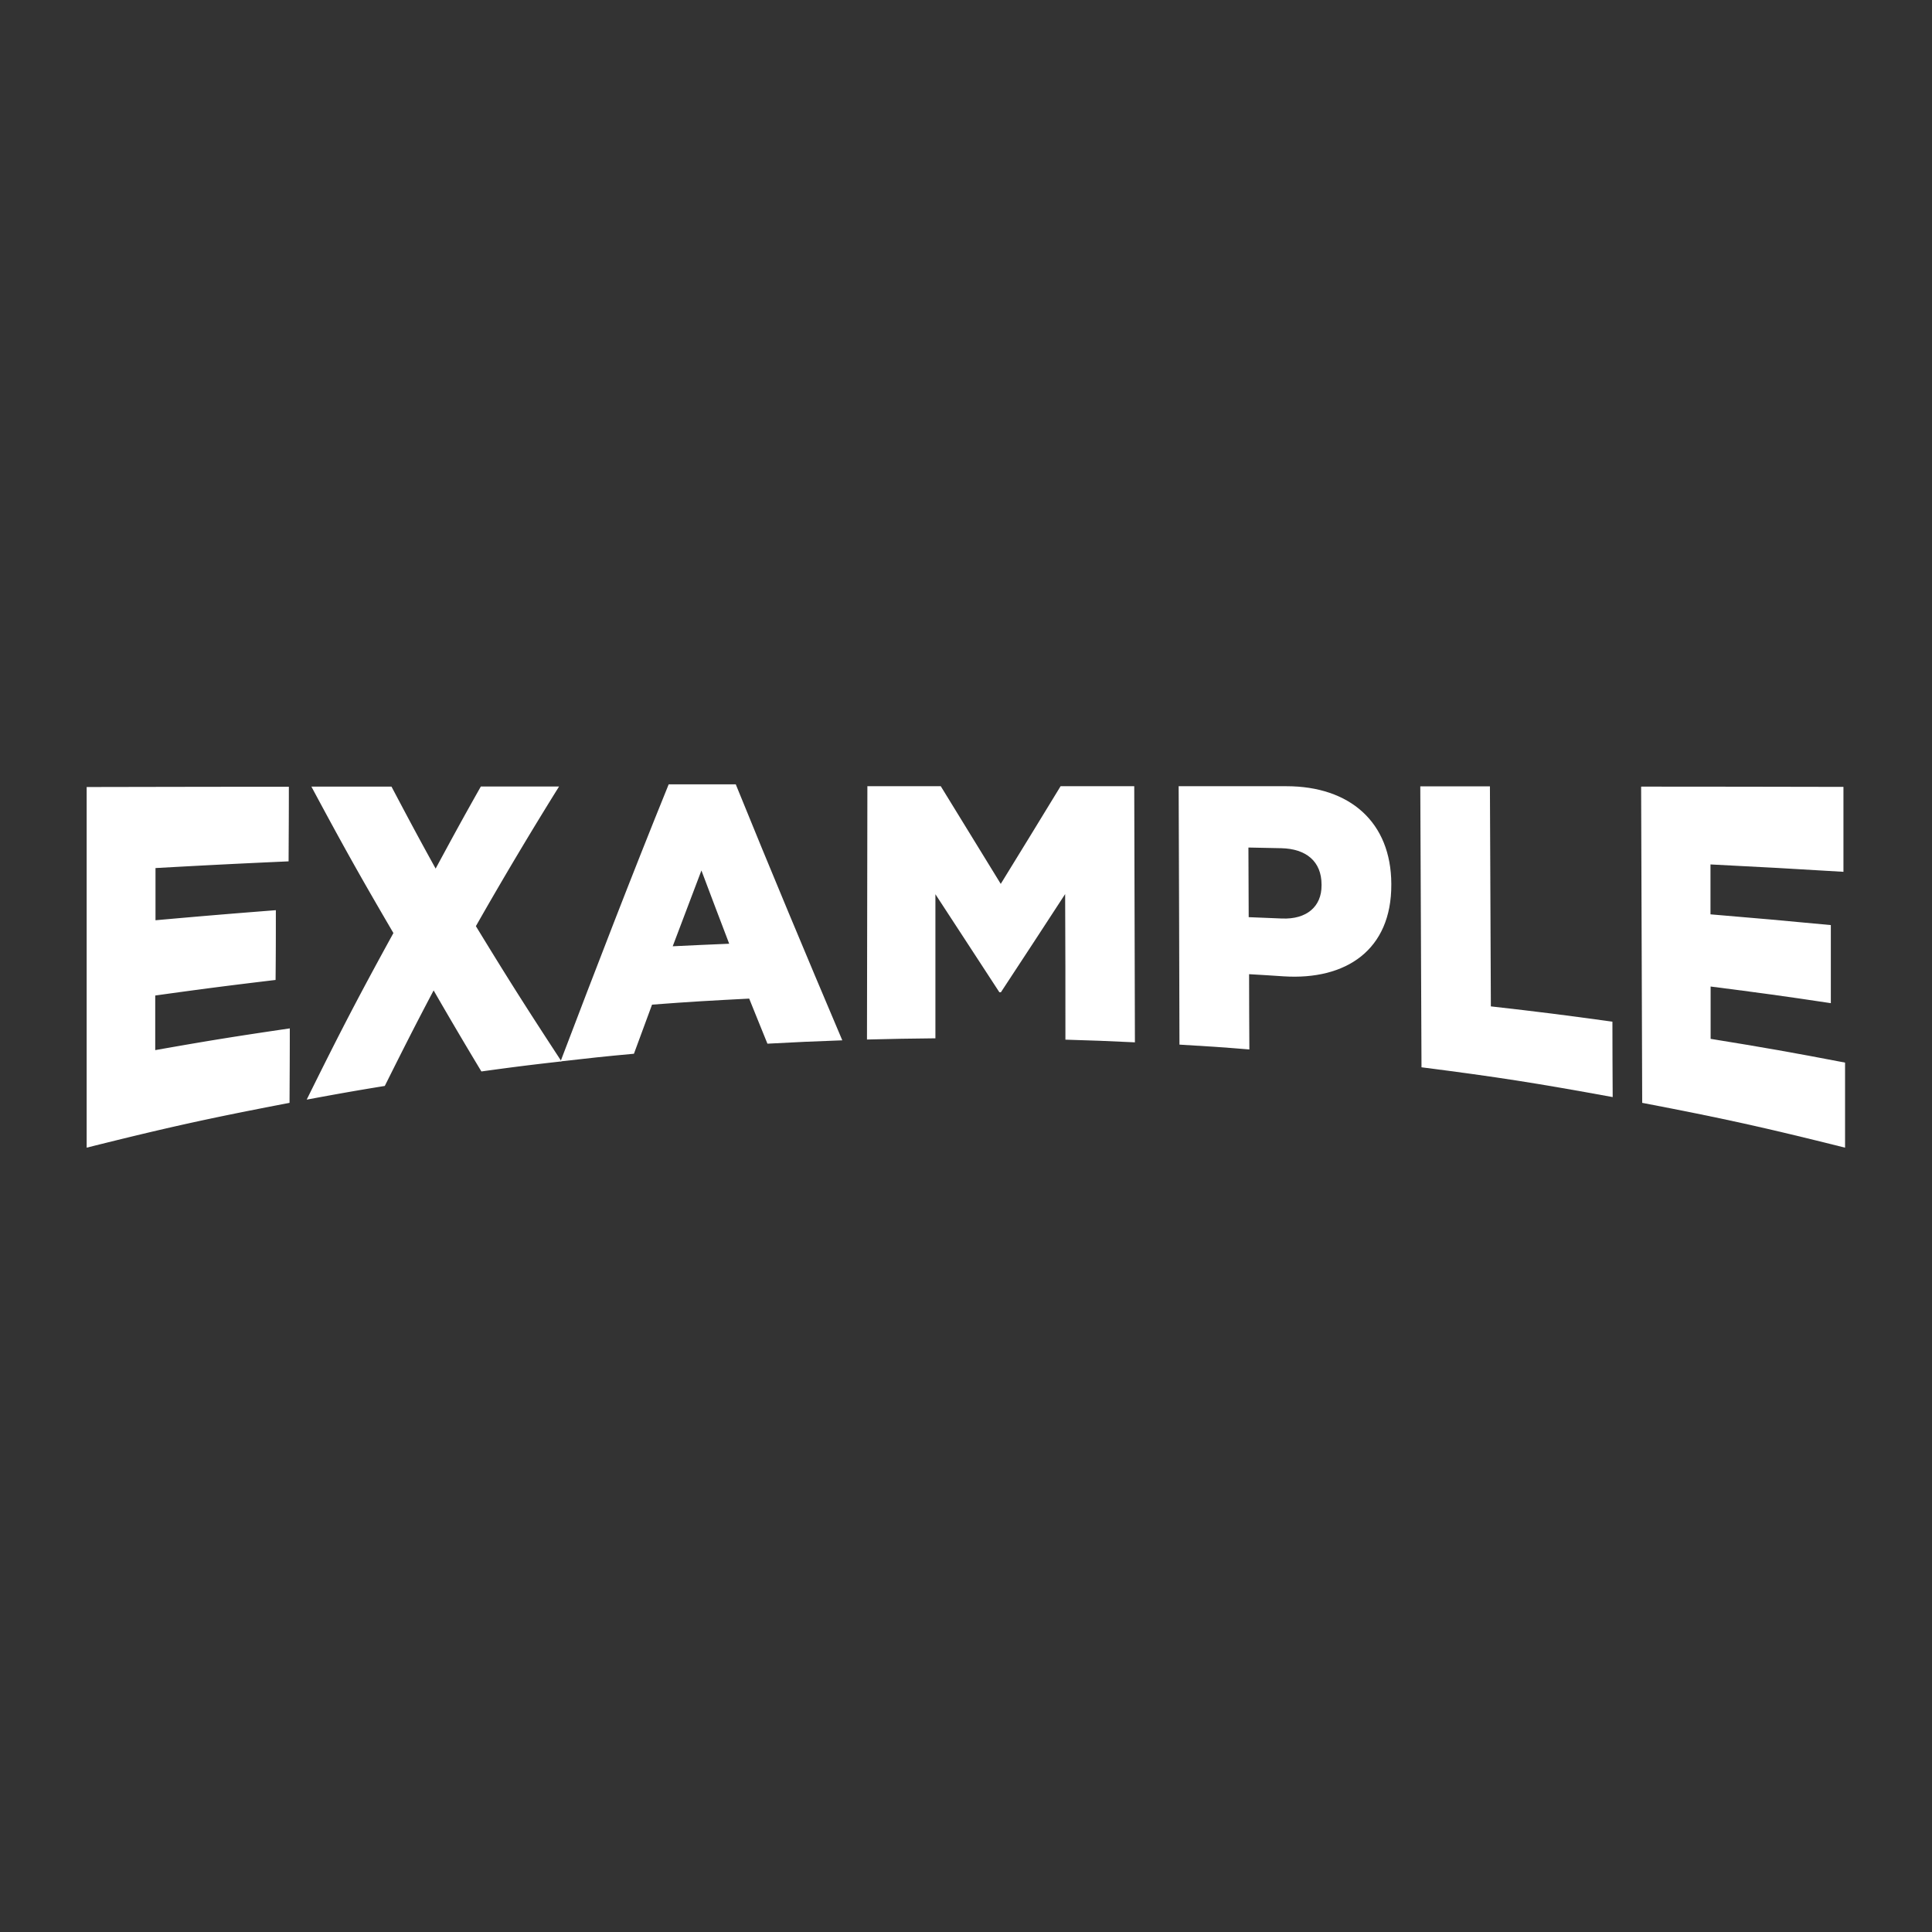
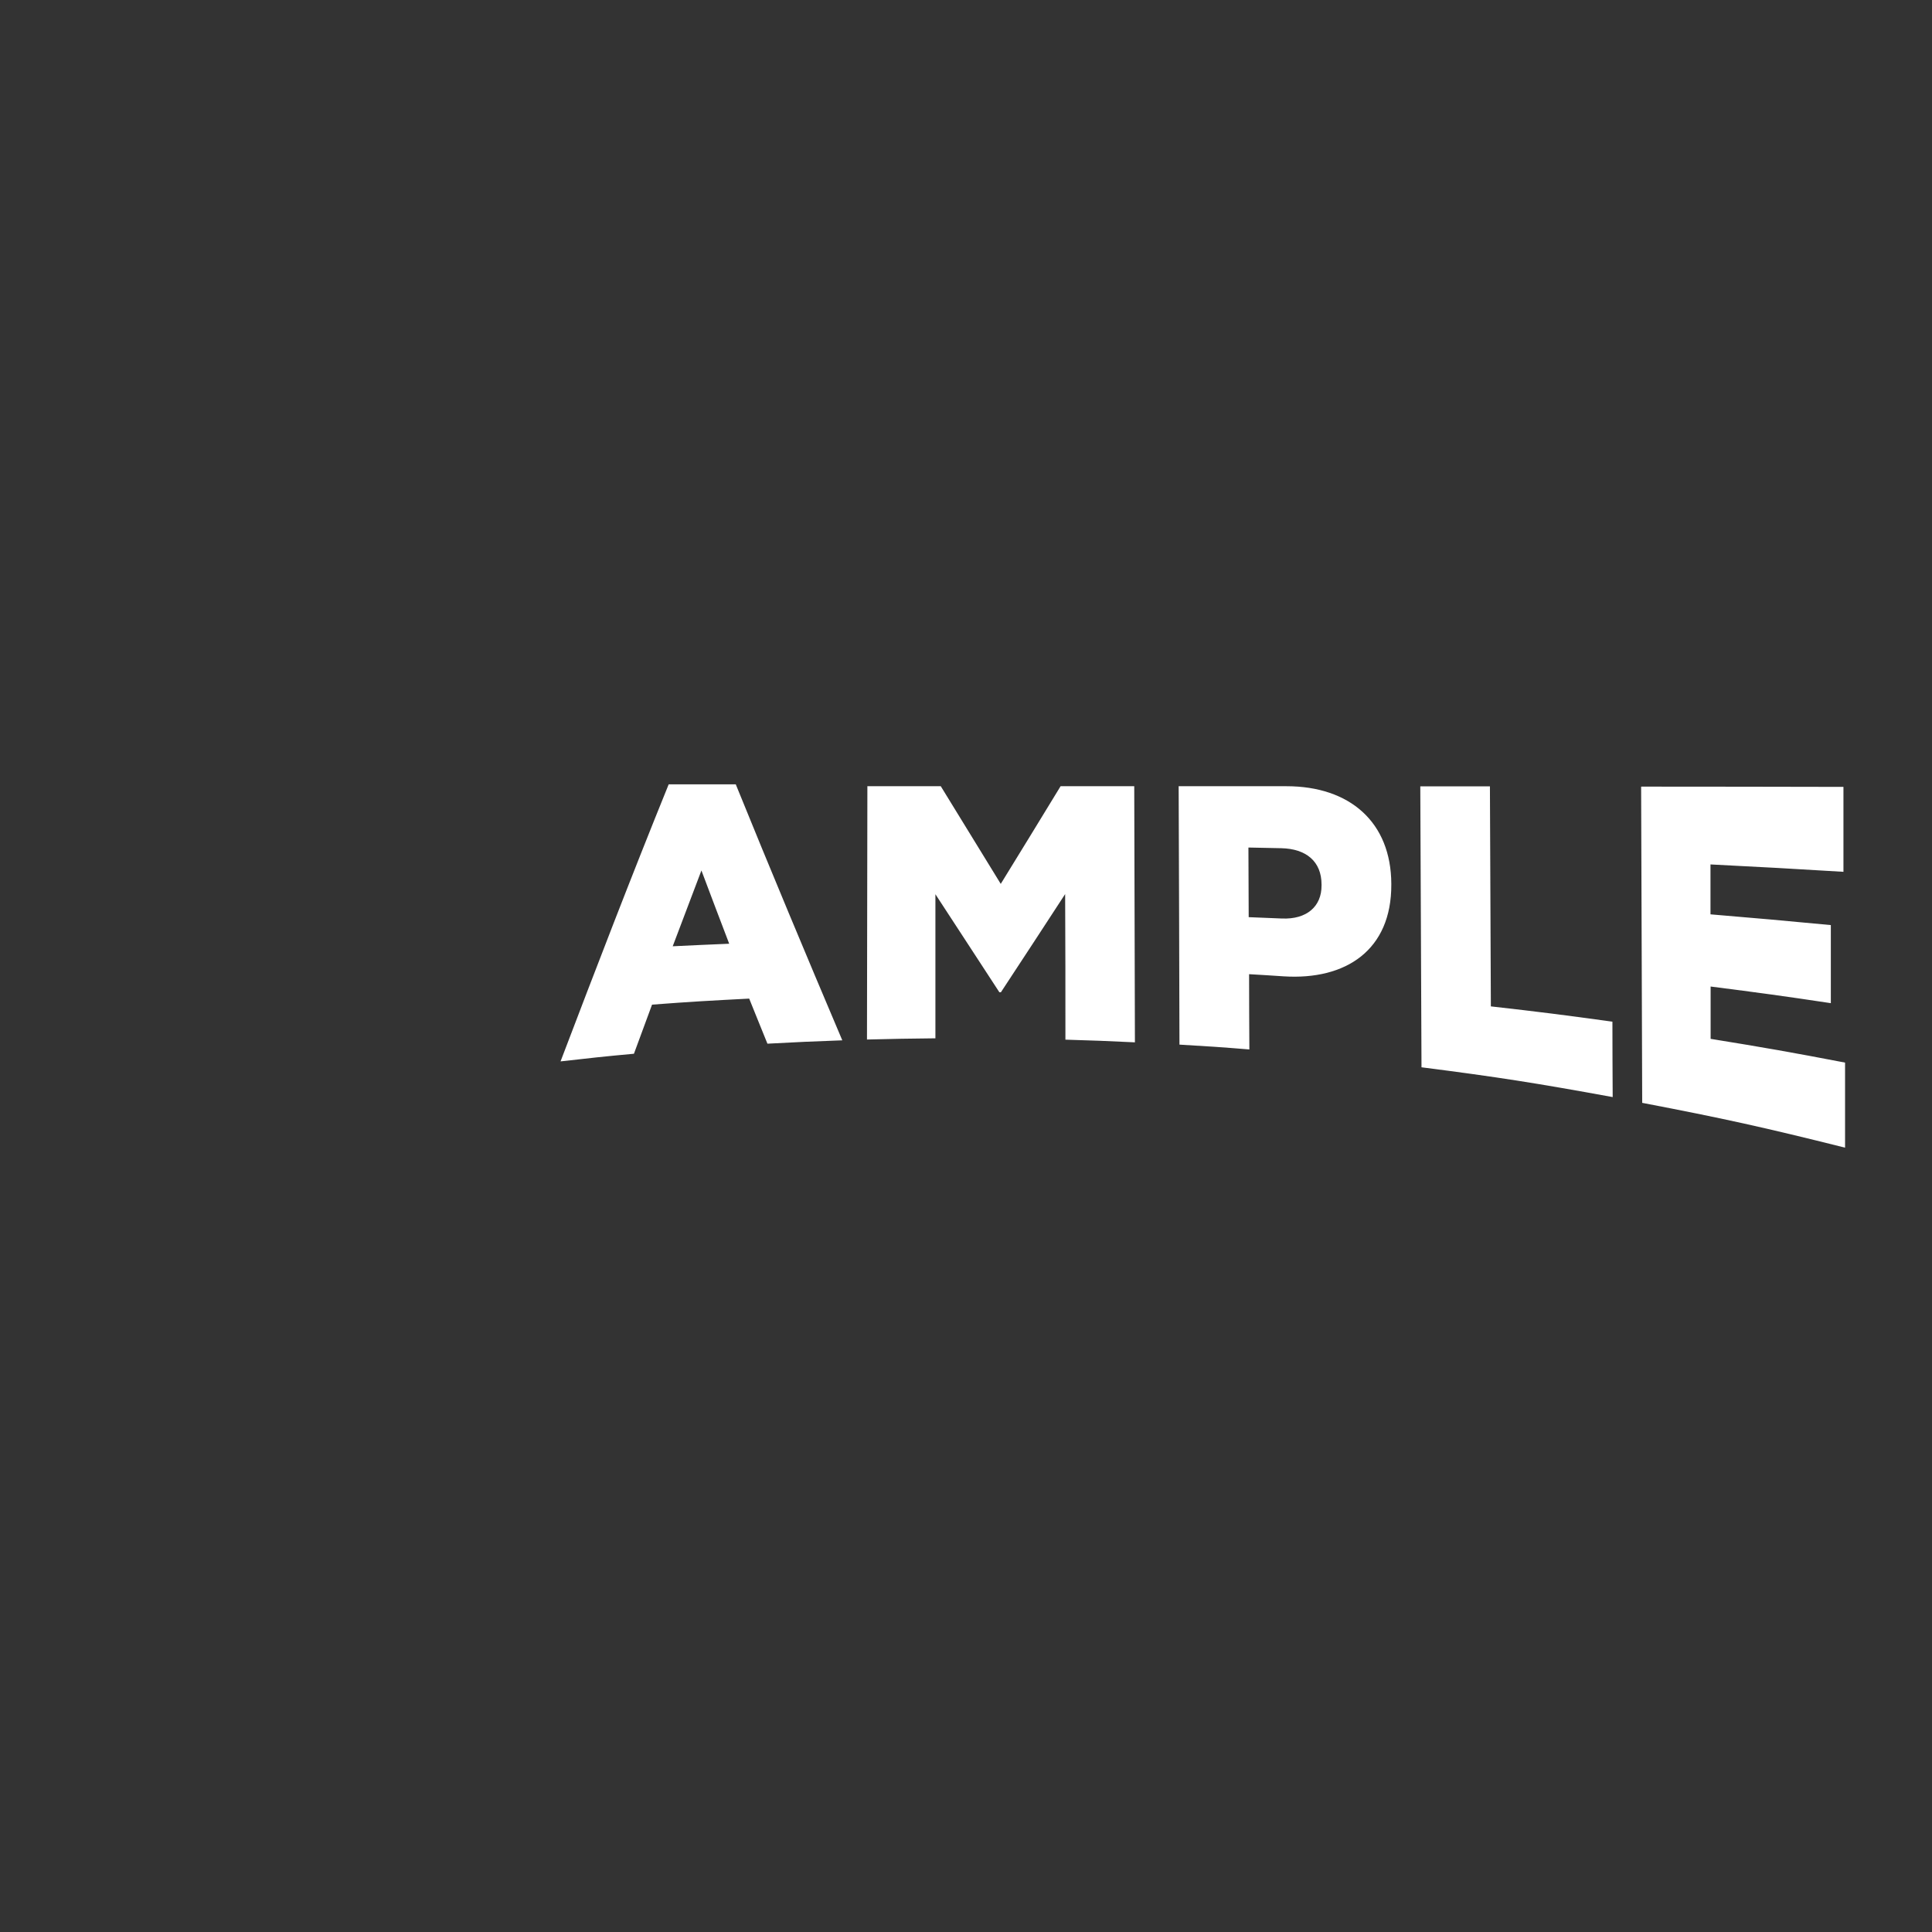
<svg xmlns="http://www.w3.org/2000/svg" id="Layer_1" viewBox="0 0 144 144">
  <rect x="0" y="0" width="144" height="144" fill="#333333" stroke="none" />
  <defs>
    <style>.cls-1{fill:#fff}</style>
  </defs>
-   <path d="M6.47 58.66c6.03-.01 9.04-.02 15.06-.02 0 2.22-.01 3.34-.02 5.56-3.97.18-5.95.28-9.92.5v3.89c3.59-.32 5.38-.47 8.97-.75 0 2.08 0 3.12-.02 5.2-3.59.43-5.38.66-8.97 1.16v4.07c4.01-.71 6.01-1.03 10.03-1.62 0 2.22-.01 3.33-.02 5.55-6.06 1.16-9.09 1.83-15.12 3.34V58.66zm22.85 10.88c-2.44-4.17-3.66-6.34-6.11-10.91h5.97c1.32 2.5 1.97 3.72 3.29 6.11 1.35-2.5 2.02-3.73 3.37-6.12h5.83a298.8 298.8 0 0 0-6.2 10.41c2.55 4.18 3.83 6.18 6.38 10.08-2.39.27-3.58.42-5.97.75a346.82 346.82 0 0 1-3.56-6.04c-1.46 2.77-2.18 4.2-3.64 7.12-2.33.38-3.5.59-5.82 1.02 2.58-5.22 3.87-7.69 6.46-12.41z" class="cls-1" />
  <path d="M49.84 58.46h5c2.59 6.38 5.25 12.74 7.94 19.08-2.23.08-3.35.13-5.58.25-.54-1.34-.82-2.01-1.36-3.36-2.9.15-4.35.23-7.24.45-.54 1.45-.81 2.19-1.35 3.66-2.19.2-3.28.32-5.47.57 2.63-6.91 5.28-13.8 8.06-20.65zm4.51 11.88c-.83-2.17-1.24-3.26-2.07-5.46-.85 2.24-1.28 3.37-2.14 5.65 1.68-.08 2.52-.12 4.21-.19zM64.63 58.6h5.49c1.79 2.91 2.68 4.36 4.47 7.28 1.79-2.91 2.68-4.36 4.46-7.28h5.49l.05 19.09c-2.07-.1-3.11-.14-5.18-.2 0-4.34 0-6.51-.02-10.85-1.91 2.94-2.87 4.39-4.79 7.32h-.11c-1.91-2.94-2.87-4.39-4.77-7.31v10.74c-2.04.02-3.06.04-5.1.09.01-7.56.02-11.34.03-18.89zm23.22 0h8.03c4.74 0 7.8 2.69 7.82 7.27v.06c.02 4.87-3.37 7.14-8.03 6.84-1.03-.07-1.54-.1-2.57-.16 0 2.24.01 3.36.02 5.61-2.08-.17-3.12-.24-5.21-.36-.02-7.71-.03-11.56-.06-19.26zm7.69 9.86c1.85.08 2.97-.89 2.96-2.47v-.06c0-1.72-1.14-2.67-3.01-2.71l-2.44-.05.02 5.19 2.46.1zm10.32-9.85h5.19c.03 6.56.04 9.84.07 16.4 3.63.41 5.44.64 9.06 1.14 0 2.25.01 3.37.02 5.62-5.69-1.04-8.54-1.49-14.25-2.22l-.09-20.95zm16.48.02c6.03 0 9.04.01 15.06.02v6.33c-3.96-.24-5.95-.35-9.91-.55v3.72c3.59.3 5.38.46 8.97.8v5.82c-3.58-.54-5.37-.78-8.96-1.24v3.9c4.01.65 6.01 1 10.02 1.77v6.34c-6.03-1.51-9.06-2.18-15.12-3.34-.03-7.85-.05-15.71-.08-23.56z" class="cls-1" />
</svg>